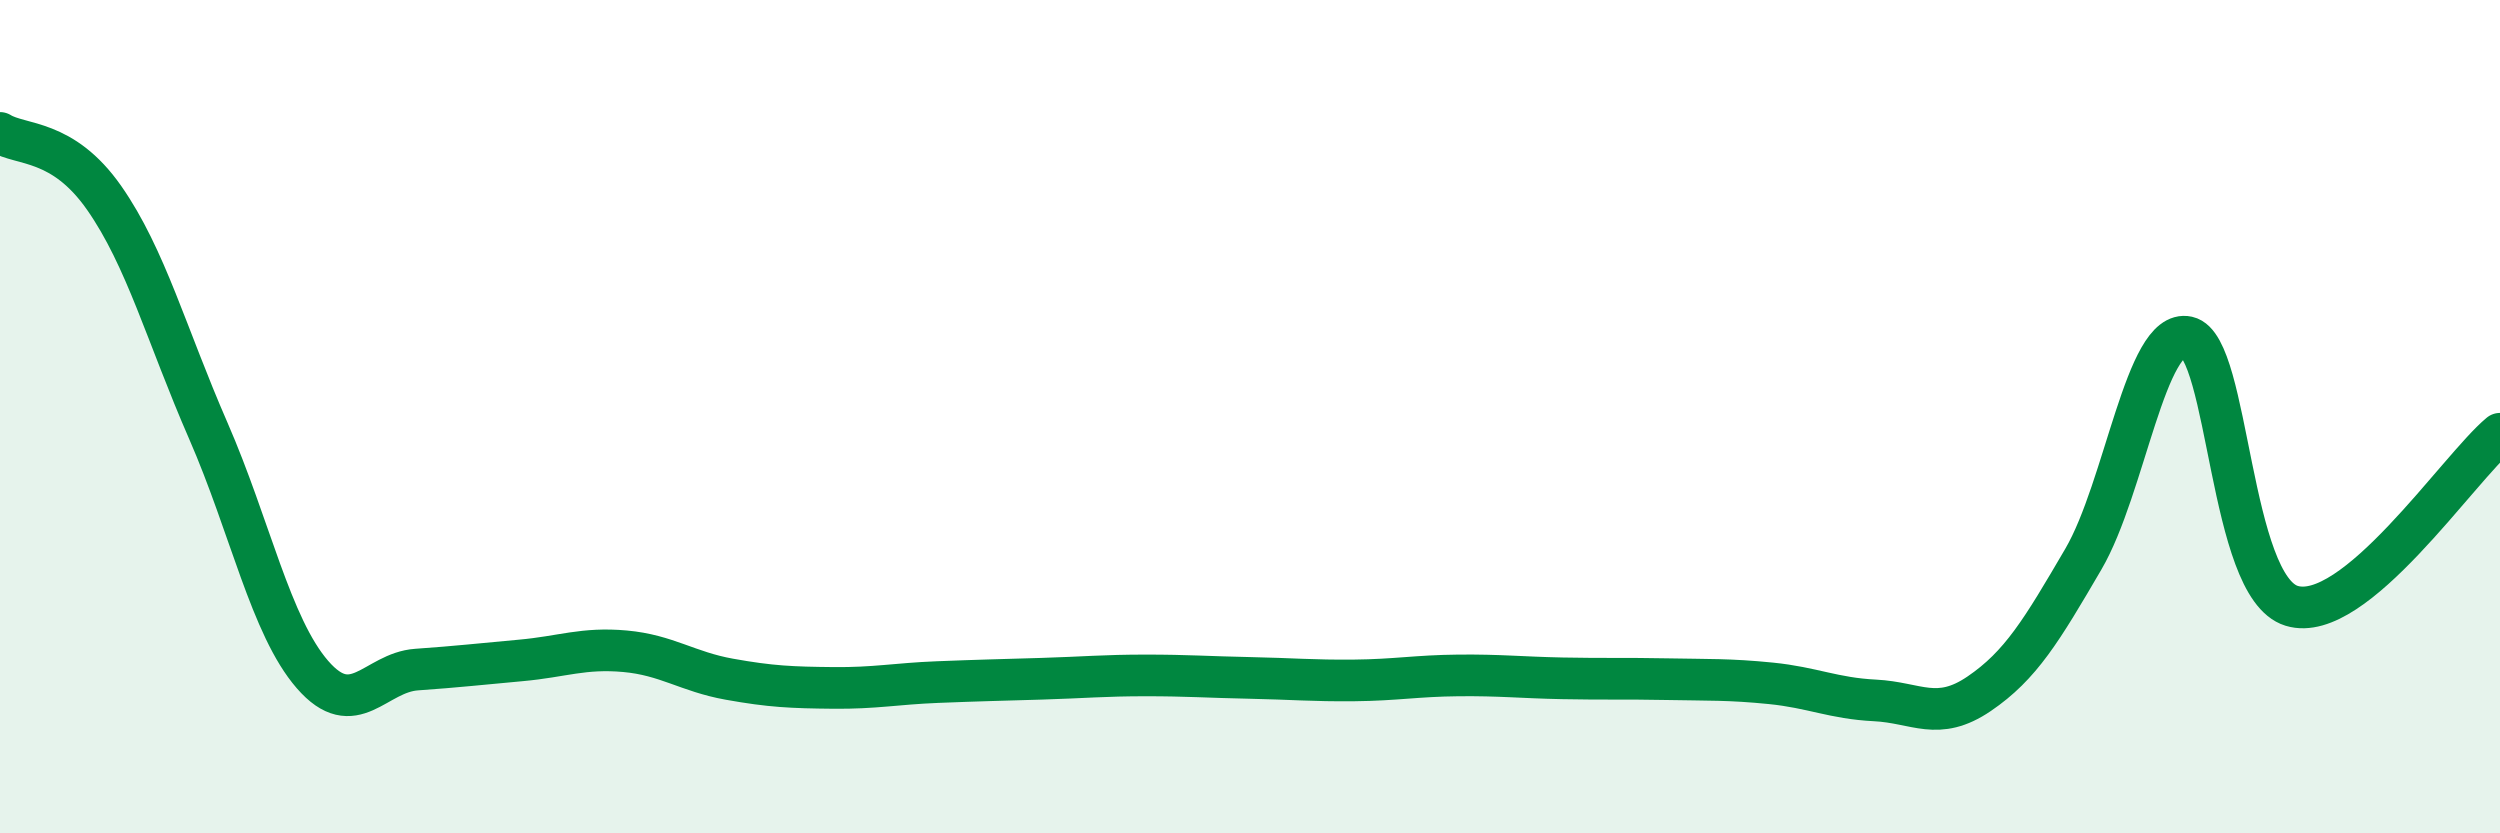
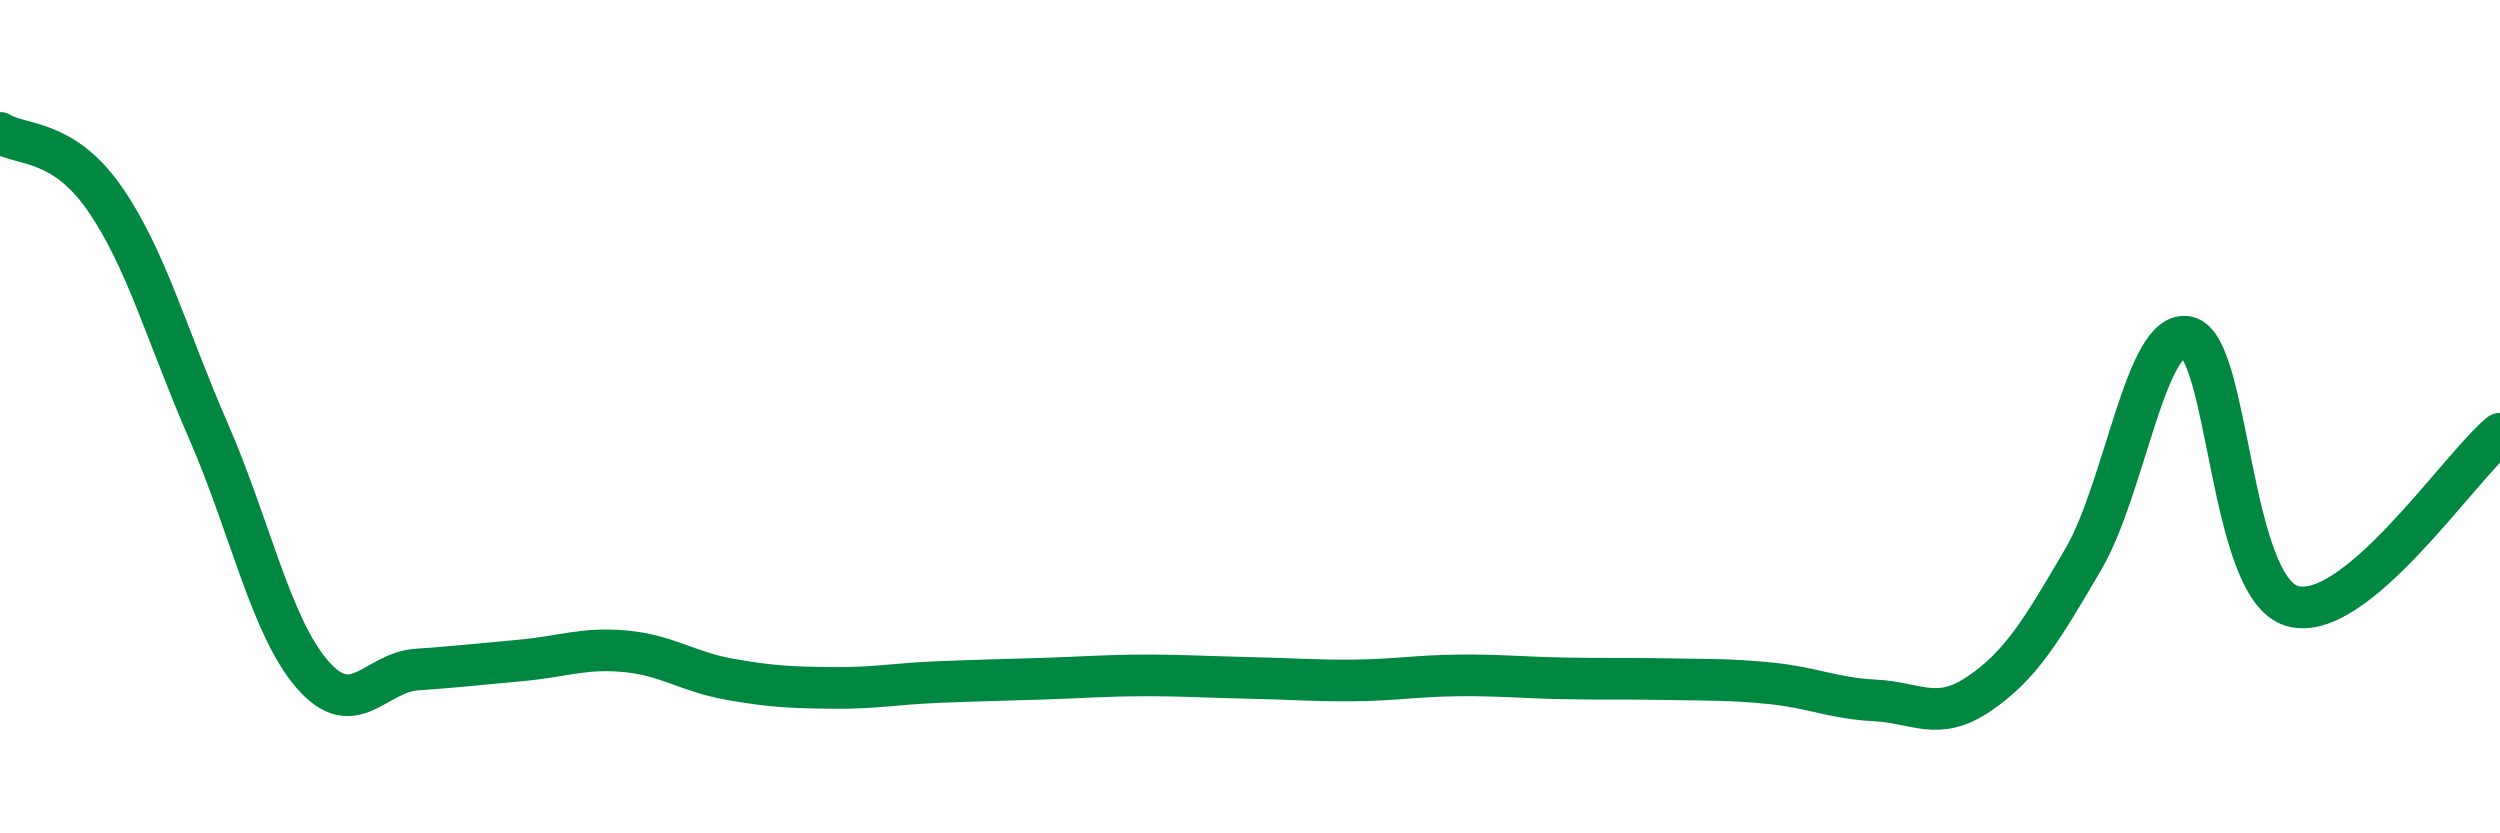
<svg xmlns="http://www.w3.org/2000/svg" width="60" height="20" viewBox="0 0 60 20">
-   <path d="M 0,3.19 C 0.5,3.5 1.5,3.32 2.5,4.75 C 3.5,6.18 4,8.05 5,10.34 C 6,12.63 6.5,15.04 7.5,16.19 C 8.5,17.34 9,16.14 10,16.07 C 11,16 11.5,15.94 12.5,15.85 C 13.5,15.76 14,15.54 15,15.63 C 16,15.72 16.5,16.12 17.5,16.3 C 18.5,16.48 19,16.5 20,16.51 C 21,16.52 21.5,16.41 22.5,16.37 C 23.5,16.33 24,16.32 25,16.29 C 26,16.26 26.5,16.21 27.5,16.21 C 28.5,16.21 29,16.25 30,16.27 C 31,16.29 31.5,16.34 32.5,16.33 C 33.5,16.32 34,16.22 35,16.21 C 36,16.2 36.5,16.26 37.5,16.28 C 38.5,16.3 39,16.28 40,16.3 C 41,16.32 41.5,16.3 42.5,16.4 C 43.5,16.5 44,16.76 45,16.81 C 46,16.86 46.5,17.33 47.5,16.65 C 48.5,15.97 49,15.13 50,13.42 C 51,11.71 51.5,7.87 52.5,8.09 C 53.5,8.31 53.5,14.08 55,14.54 C 56.5,15 59,11.24 60,10.41L60 20L0 20Z" fill="#008740" opacity="0.1" stroke-linecap="round" stroke-linejoin="round" />
  <path d="M 0,3.19 C 0.5,3.5 1.5,3.32 2.5,4.75 C 3.5,6.18 4,8.05 5,10.34 C 6,12.63 6.5,15.04 7.5,16.19 C 8.5,17.34 9,16.14 10,16.07 C 11,16 11.5,15.94 12.5,15.85 C 13.5,15.76 14,15.54 15,15.63 C 16,15.72 16.5,16.12 17.5,16.3 C 18.5,16.48 19,16.5 20,16.51 C 21,16.52 21.5,16.41 22.5,16.37 C 23.5,16.33 24,16.32 25,16.29 C 26,16.26 26.5,16.21 27.5,16.21 C 28.5,16.21 29,16.25 30,16.27 C 31,16.29 31.5,16.34 32.5,16.33 C 33.5,16.32 34,16.22 35,16.21 C 36,16.2 36.5,16.26 37.5,16.28 C 38.5,16.3 39,16.28 40,16.3 C 41,16.32 41.5,16.3 42.5,16.4 C 43.5,16.5 44,16.76 45,16.81 C 46,16.86 46.5,17.33 47.5,16.65 C 48.5,15.97 49,15.13 50,13.42 C 51,11.71 51.5,7.87 52.5,8.09 C 53.5,8.31 53.5,14.08 55,14.54 C 56.5,15 59,11.24 60,10.41" stroke="#008740" stroke-width="1" fill="none" stroke-linecap="round" stroke-linejoin="round" />
</svg>